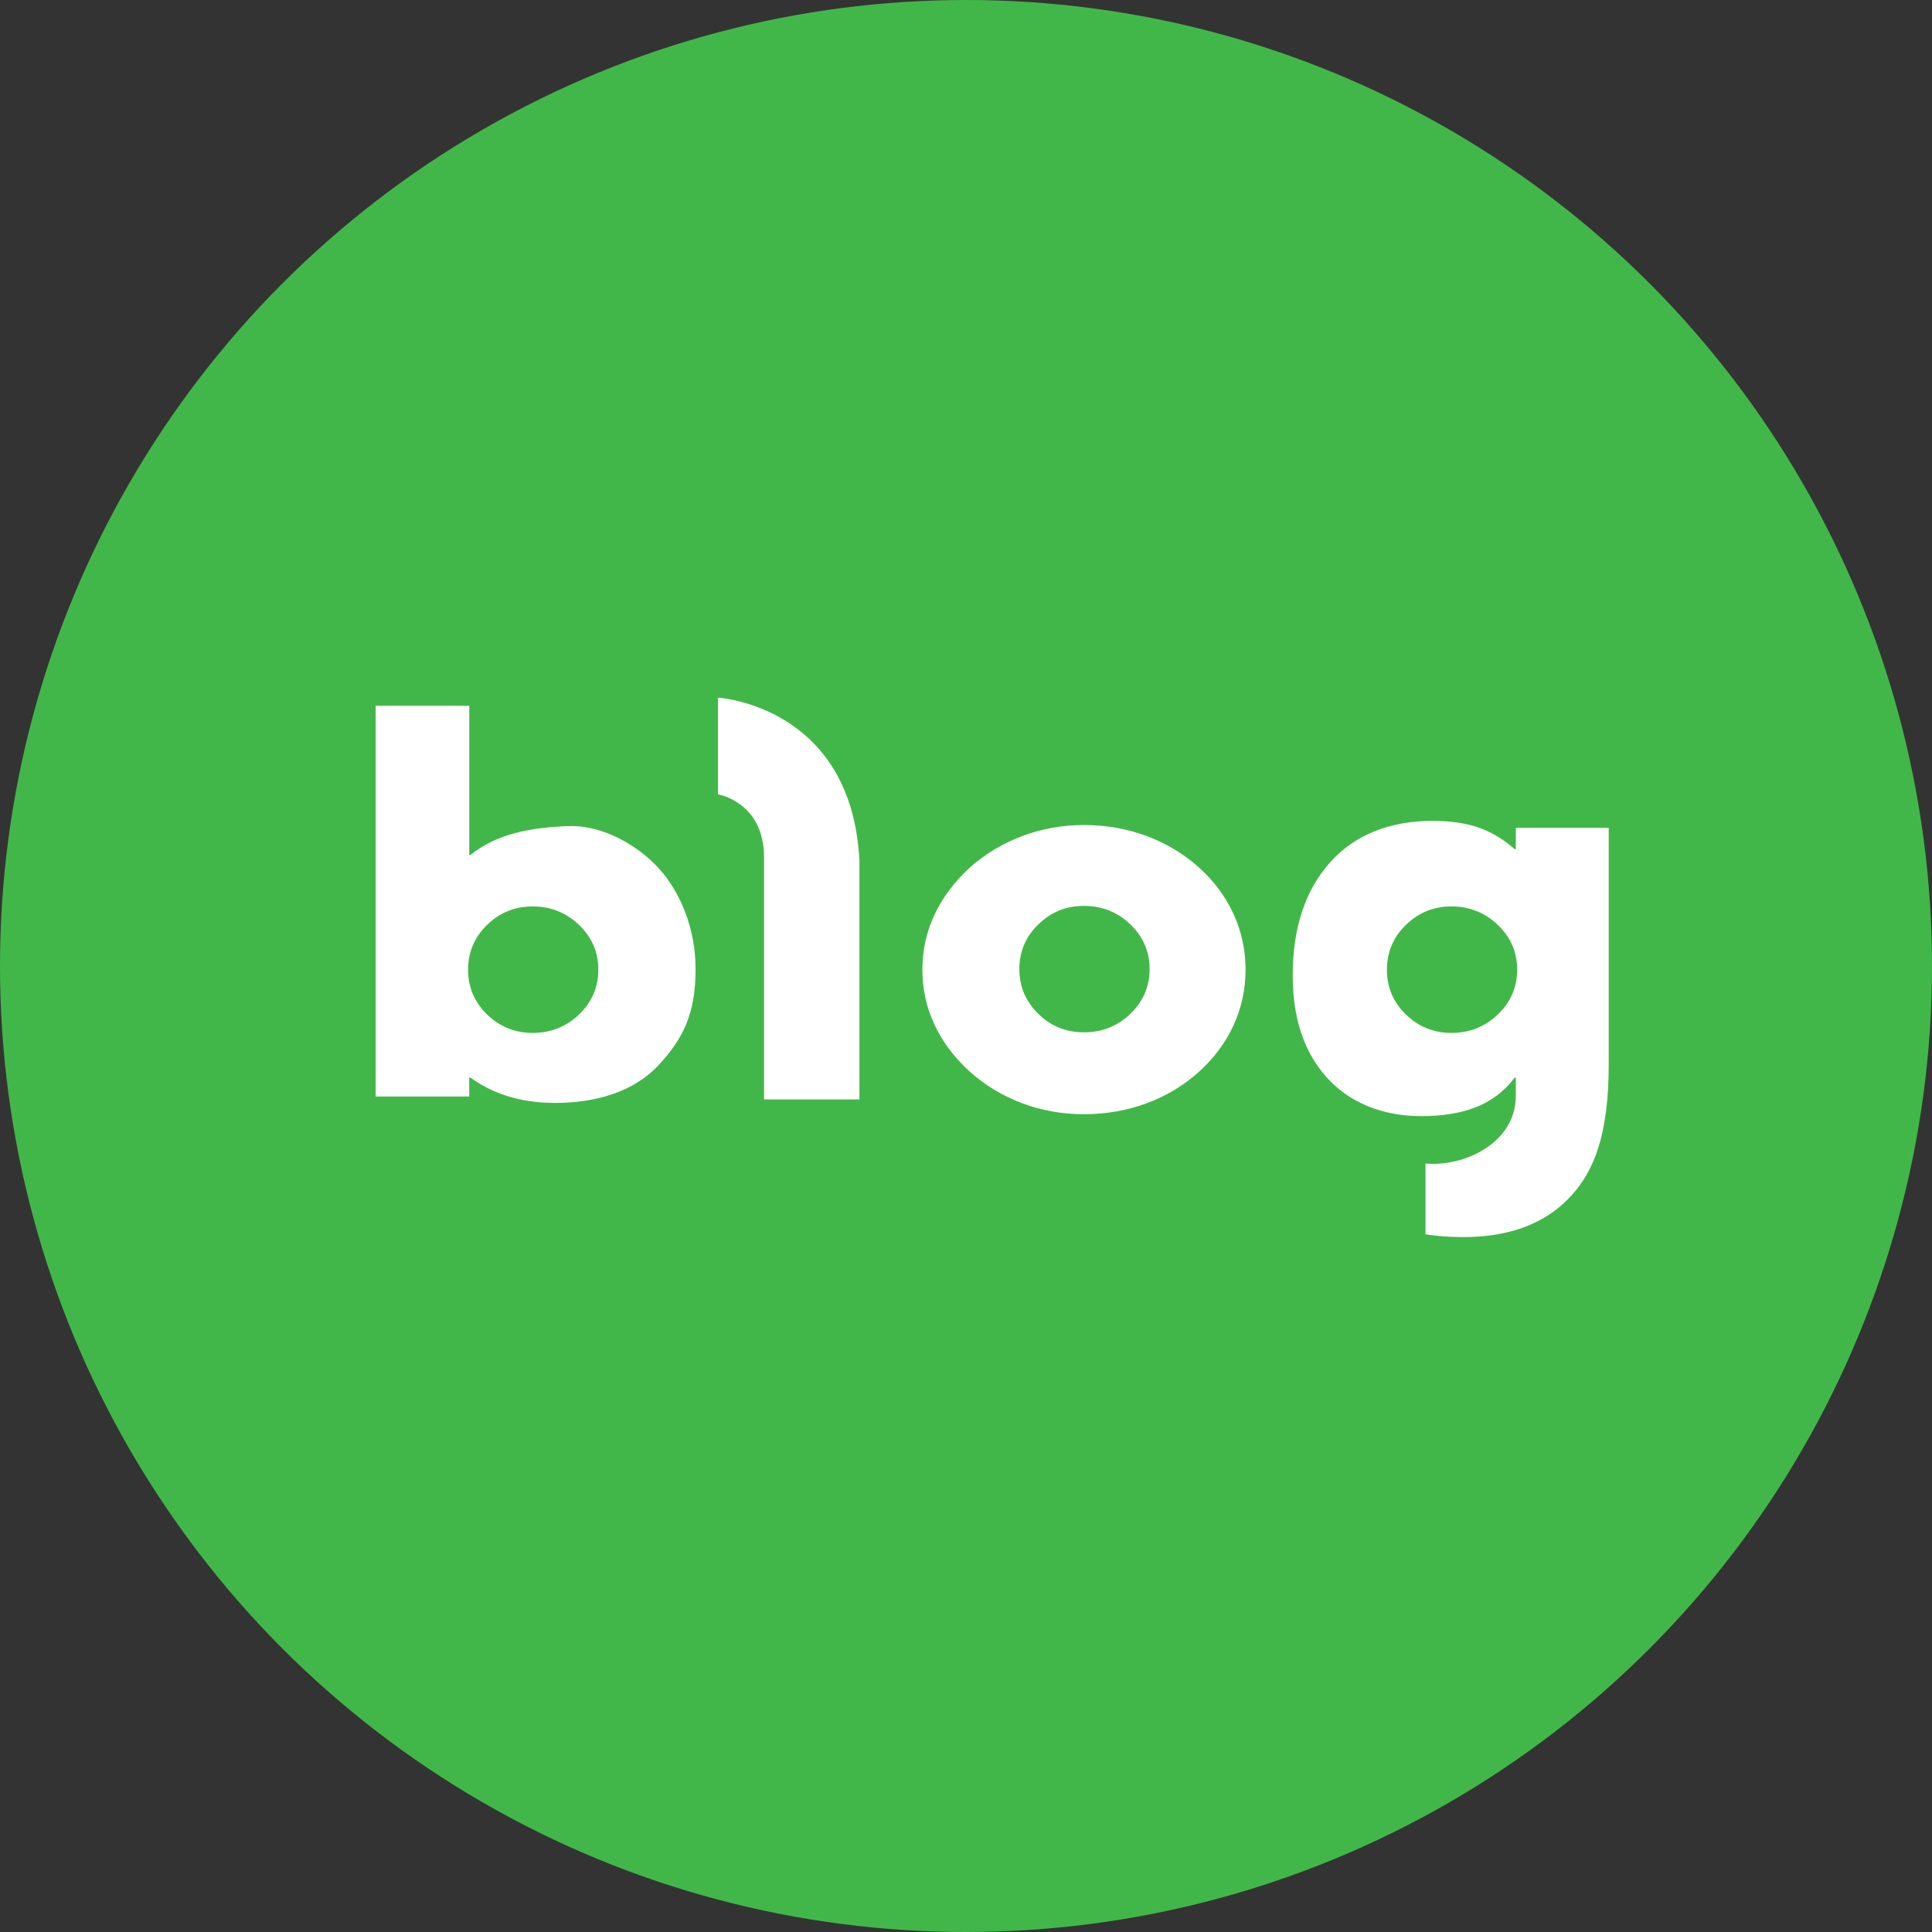
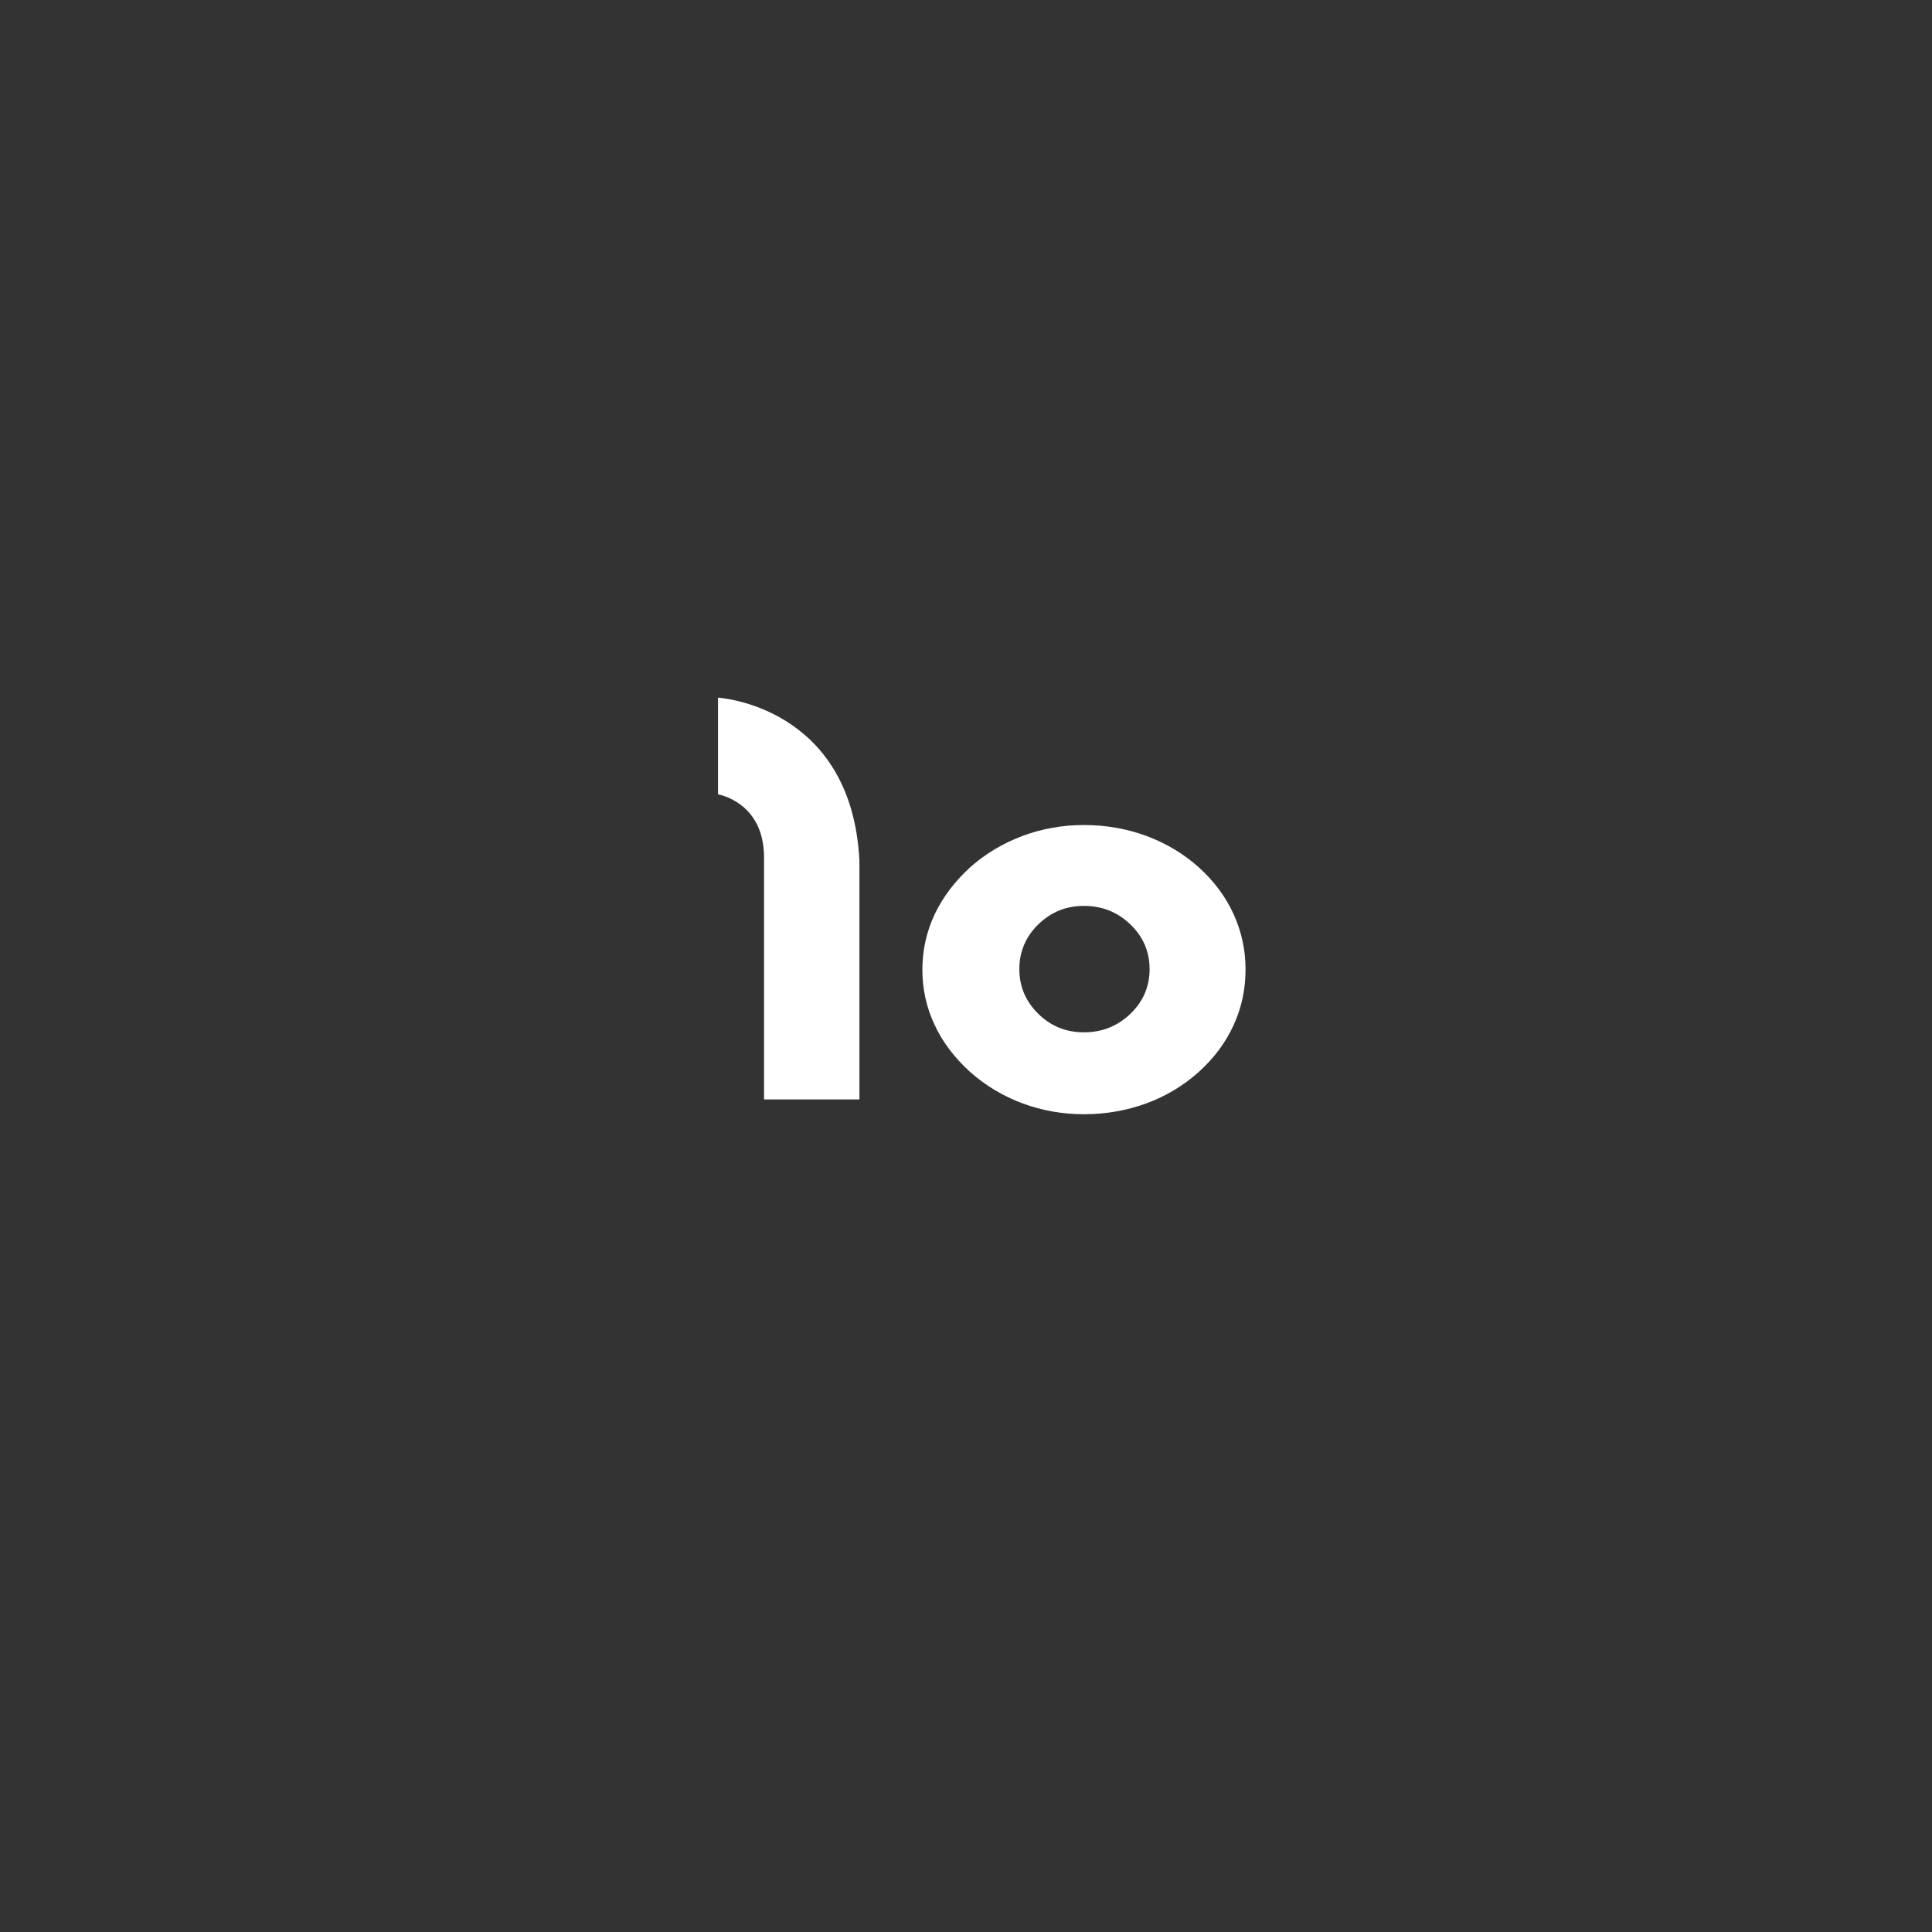
<svg xmlns="http://www.w3.org/2000/svg" width="36" height="36" viewBox="0 0 36 36" fill="none">
  <rect x="0" y="0" width="36" height="36" fill="#333333" stroke="none" />
-   <circle cx="18" cy="18" r="18" fill="#42B749" />
  <path d="M14.237 20.486C14.237 20.486 14.237 16.661 14.237 15.979C14.237 14.94 13.379 14.802 13.379 14.802V13C13.379 13 15.869 13.145 16.014 16.037C16.014 16.871 16.014 20.486 16.014 20.486H14.237Z" fill="white" />
-   <path d="M17.187 18.069C17.187 17.708 17.263 17.365 17.414 17.041C17.566 16.72 17.788 16.425 18.081 16.157C18.367 15.905 18.692 15.712 19.054 15.576C19.417 15.441 19.799 15.373 20.197 15.373C20.604 15.373 20.992 15.44 21.36 15.576C21.726 15.712 22.05 15.905 22.333 16.157C22.618 16.414 22.836 16.704 22.985 17.031C23.134 17.357 23.209 17.701 23.209 18.067C23.209 18.433 23.135 18.779 22.985 19.105C22.836 19.431 22.618 19.721 22.333 19.978C22.05 20.231 21.726 20.425 21.36 20.56C20.992 20.694 20.606 20.762 20.197 20.762C19.799 20.762 19.415 20.694 19.054 20.56C18.692 20.425 18.367 20.231 18.081 19.978C17.786 19.712 17.564 19.418 17.414 19.095C17.263 18.773 17.187 18.43 17.187 18.069ZM18.994 18.058C18.994 18.384 19.113 18.662 19.348 18.892C19.582 19.122 19.866 19.236 20.197 19.236C20.533 19.236 20.822 19.122 21.062 18.892C21.301 18.662 21.421 18.384 21.421 18.058C21.421 17.732 21.301 17.454 21.062 17.224C20.822 16.994 20.535 16.88 20.197 16.88C19.866 16.88 19.584 16.994 19.348 17.224C19.113 17.452 18.994 17.732 18.994 18.058Z" fill="white" />
-   <path d="M12.283 16.188C11.889 15.753 11.233 15.373 10.602 15.393C9.862 15.417 9.238 15.547 8.766 15.932H8.744V13.151H7V20.432H8.743V20.078H8.765C9.14 20.352 9.646 20.551 10.342 20.551C11.11 20.551 11.815 20.341 12.273 19.845C12.734 19.35 12.961 18.88 12.961 18.06C12.963 17.304 12.675 16.623 12.283 16.188ZM10.79 18.903C10.55 19.132 10.263 19.247 9.925 19.247C9.594 19.247 9.312 19.132 9.075 18.903C8.84 18.673 8.722 18.395 8.722 18.069C8.722 17.742 8.84 17.464 9.075 17.235C9.31 17.005 9.594 16.89 9.925 16.89C10.261 16.89 10.548 17.005 10.79 17.235C11.029 17.464 11.149 17.742 11.149 18.069C11.149 18.395 11.029 18.673 10.79 18.903Z" fill="white" />
-   <path d="M28.245 15.425V15.822H28.223C27.802 15.455 27.371 15.296 26.688 15.296C25.925 15.296 25.258 15.54 24.79 16.062C24.321 16.585 24.088 17.289 24.088 18.177C24.088 18.969 24.297 19.602 24.718 20.072C25.138 20.543 25.758 20.797 26.474 20.797C27.245 20.797 27.825 20.607 28.223 20.081H28.245V20.421C28.246 21.302 27.272 21.749 26.562 21.68V23.001C27.412 23.118 28.42 23.072 29.128 22.429C29.724 21.888 29.976 21.107 29.976 19.829V15.425H28.245ZM27.91 18.903C27.671 19.132 27.384 19.247 27.046 19.247C26.715 19.247 26.431 19.132 26.196 18.903C25.96 18.673 25.843 18.395 25.843 18.069C25.843 17.742 25.961 17.464 26.196 17.235C26.431 17.005 26.715 16.89 27.046 16.89C27.382 16.89 27.671 17.005 27.91 17.235C28.15 17.464 28.27 17.742 28.27 18.069C28.27 18.395 28.15 18.673 27.91 18.903Z" fill="white" />
+   <path d="M17.187 18.069C17.187 17.708 17.263 17.365 17.414 17.041C17.566 16.72 17.788 16.425 18.081 16.157C18.367 15.905 18.692 15.712 19.054 15.576C19.417 15.441 19.799 15.373 20.197 15.373C20.604 15.373 20.992 15.44 21.36 15.576C21.726 15.712 22.05 15.905 22.333 16.157C22.618 16.414 22.836 16.704 22.985 17.031C23.134 17.357 23.209 17.701 23.209 18.067C23.209 18.433 23.135 18.779 22.985 19.105C22.836 19.431 22.618 19.721 22.333 19.978C22.05 20.231 21.726 20.425 21.36 20.56C20.992 20.694 20.606 20.762 20.197 20.762C19.799 20.762 19.415 20.694 19.054 20.56C18.692 20.425 18.367 20.231 18.081 19.978C17.786 19.712 17.564 19.418 17.414 19.095C17.263 18.773 17.187 18.43 17.187 18.069M18.994 18.058C18.994 18.384 19.113 18.662 19.348 18.892C19.582 19.122 19.866 19.236 20.197 19.236C20.533 19.236 20.822 19.122 21.062 18.892C21.301 18.662 21.421 18.384 21.421 18.058C21.421 17.732 21.301 17.454 21.062 17.224C20.822 16.994 20.535 16.88 20.197 16.88C19.866 16.88 19.584 16.994 19.348 17.224C19.113 17.452 18.994 17.732 18.994 18.058Z" fill="white" />
</svg>